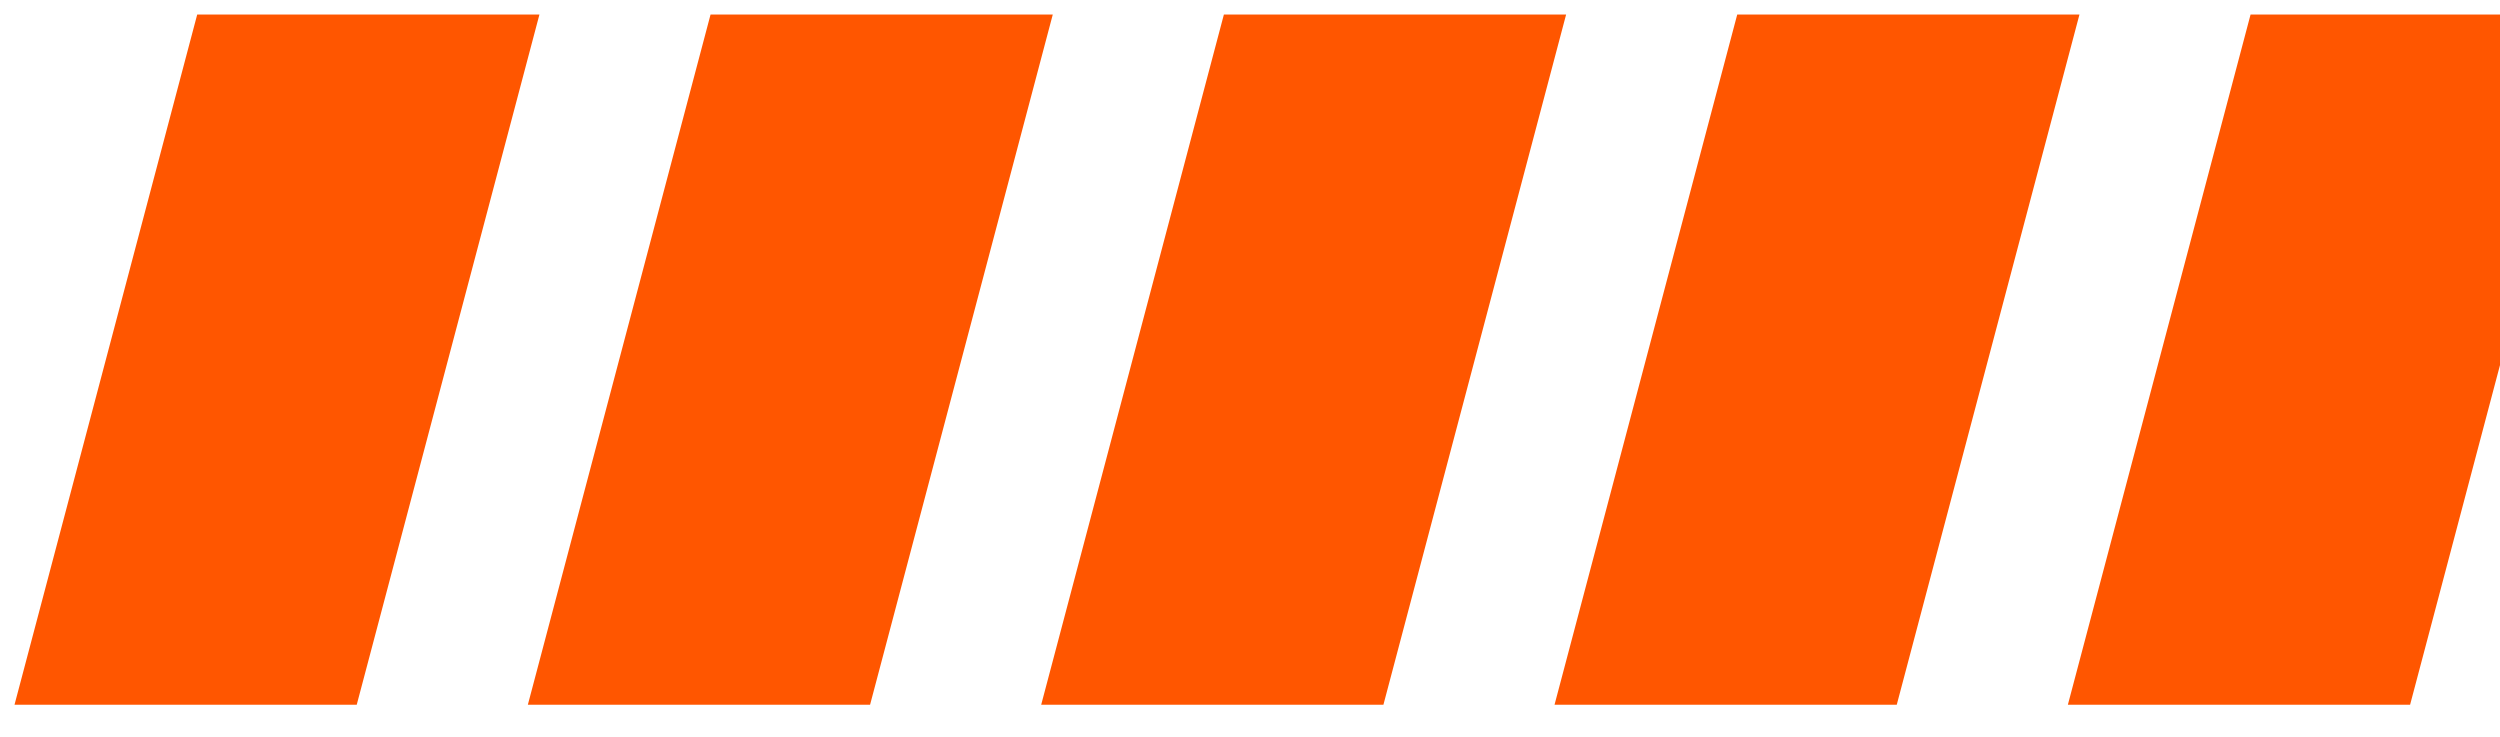
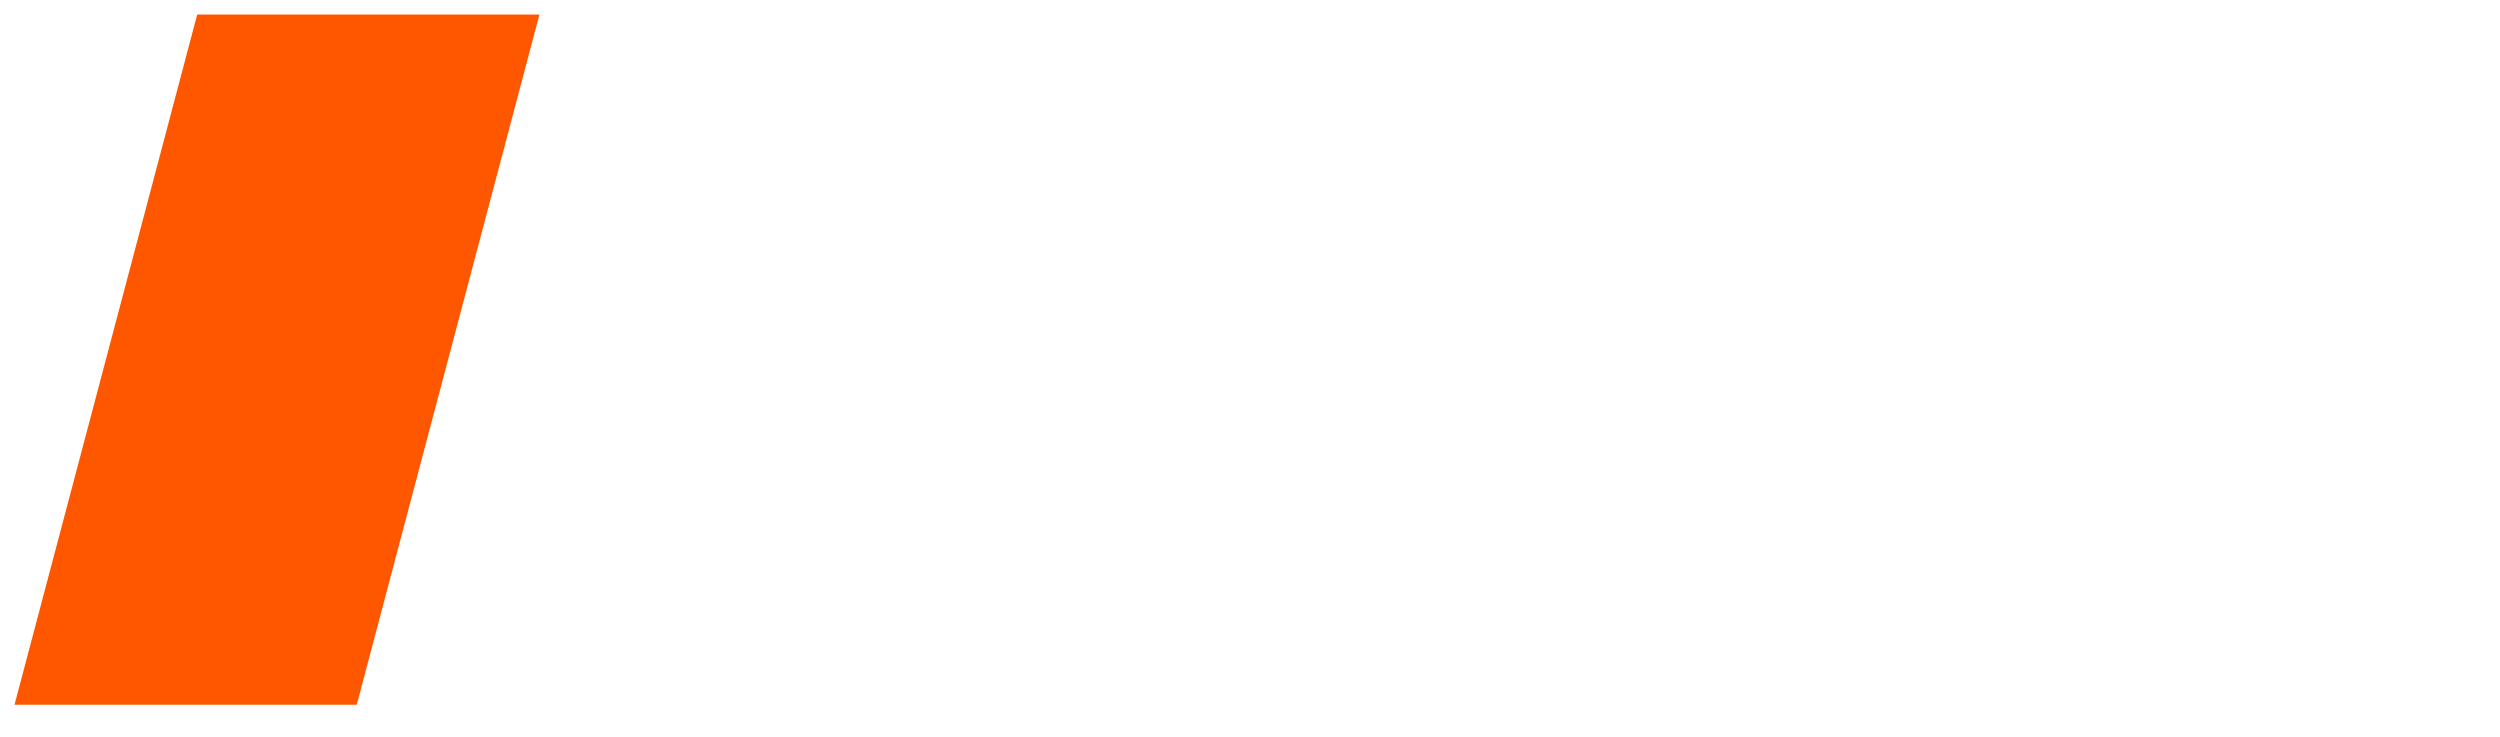
<svg xmlns="http://www.w3.org/2000/svg" version="1.1" viewBox="0 0 86.2 25.4">
  <defs>
    <style>
      .cls-1 {
        fill: #ff5600;
      }
    </style>
  </defs>
  <g>
    <g id="Layer_1">
-       <path class="cls-1" d="M77.6.5l-6.3,23.8h11.8L89.4.5s-11.8,0-11.8,0Z" />
      <g id="Layer_1-2" data-name="Layer_1">
        <g>
          <path class="cls-1" d="M6.8.5L.5,24.3h11.8L18.6.5H6.8Z" />
-           <path class="cls-1" d="M24.5.5l-6.3,23.8h11.8L36.3.5h-11.8Z" />
-           <path class="cls-1" d="M42.2.5l-6.3,23.8h11.8L54,.5h-11.8Z" />
-           <path class="cls-1" d="M59.9.5l-6.3,23.8h11.8L71.7.5s-11.8,0-11.8,0Z" />
        </g>
      </g>
    </g>
  </g>
</svg>